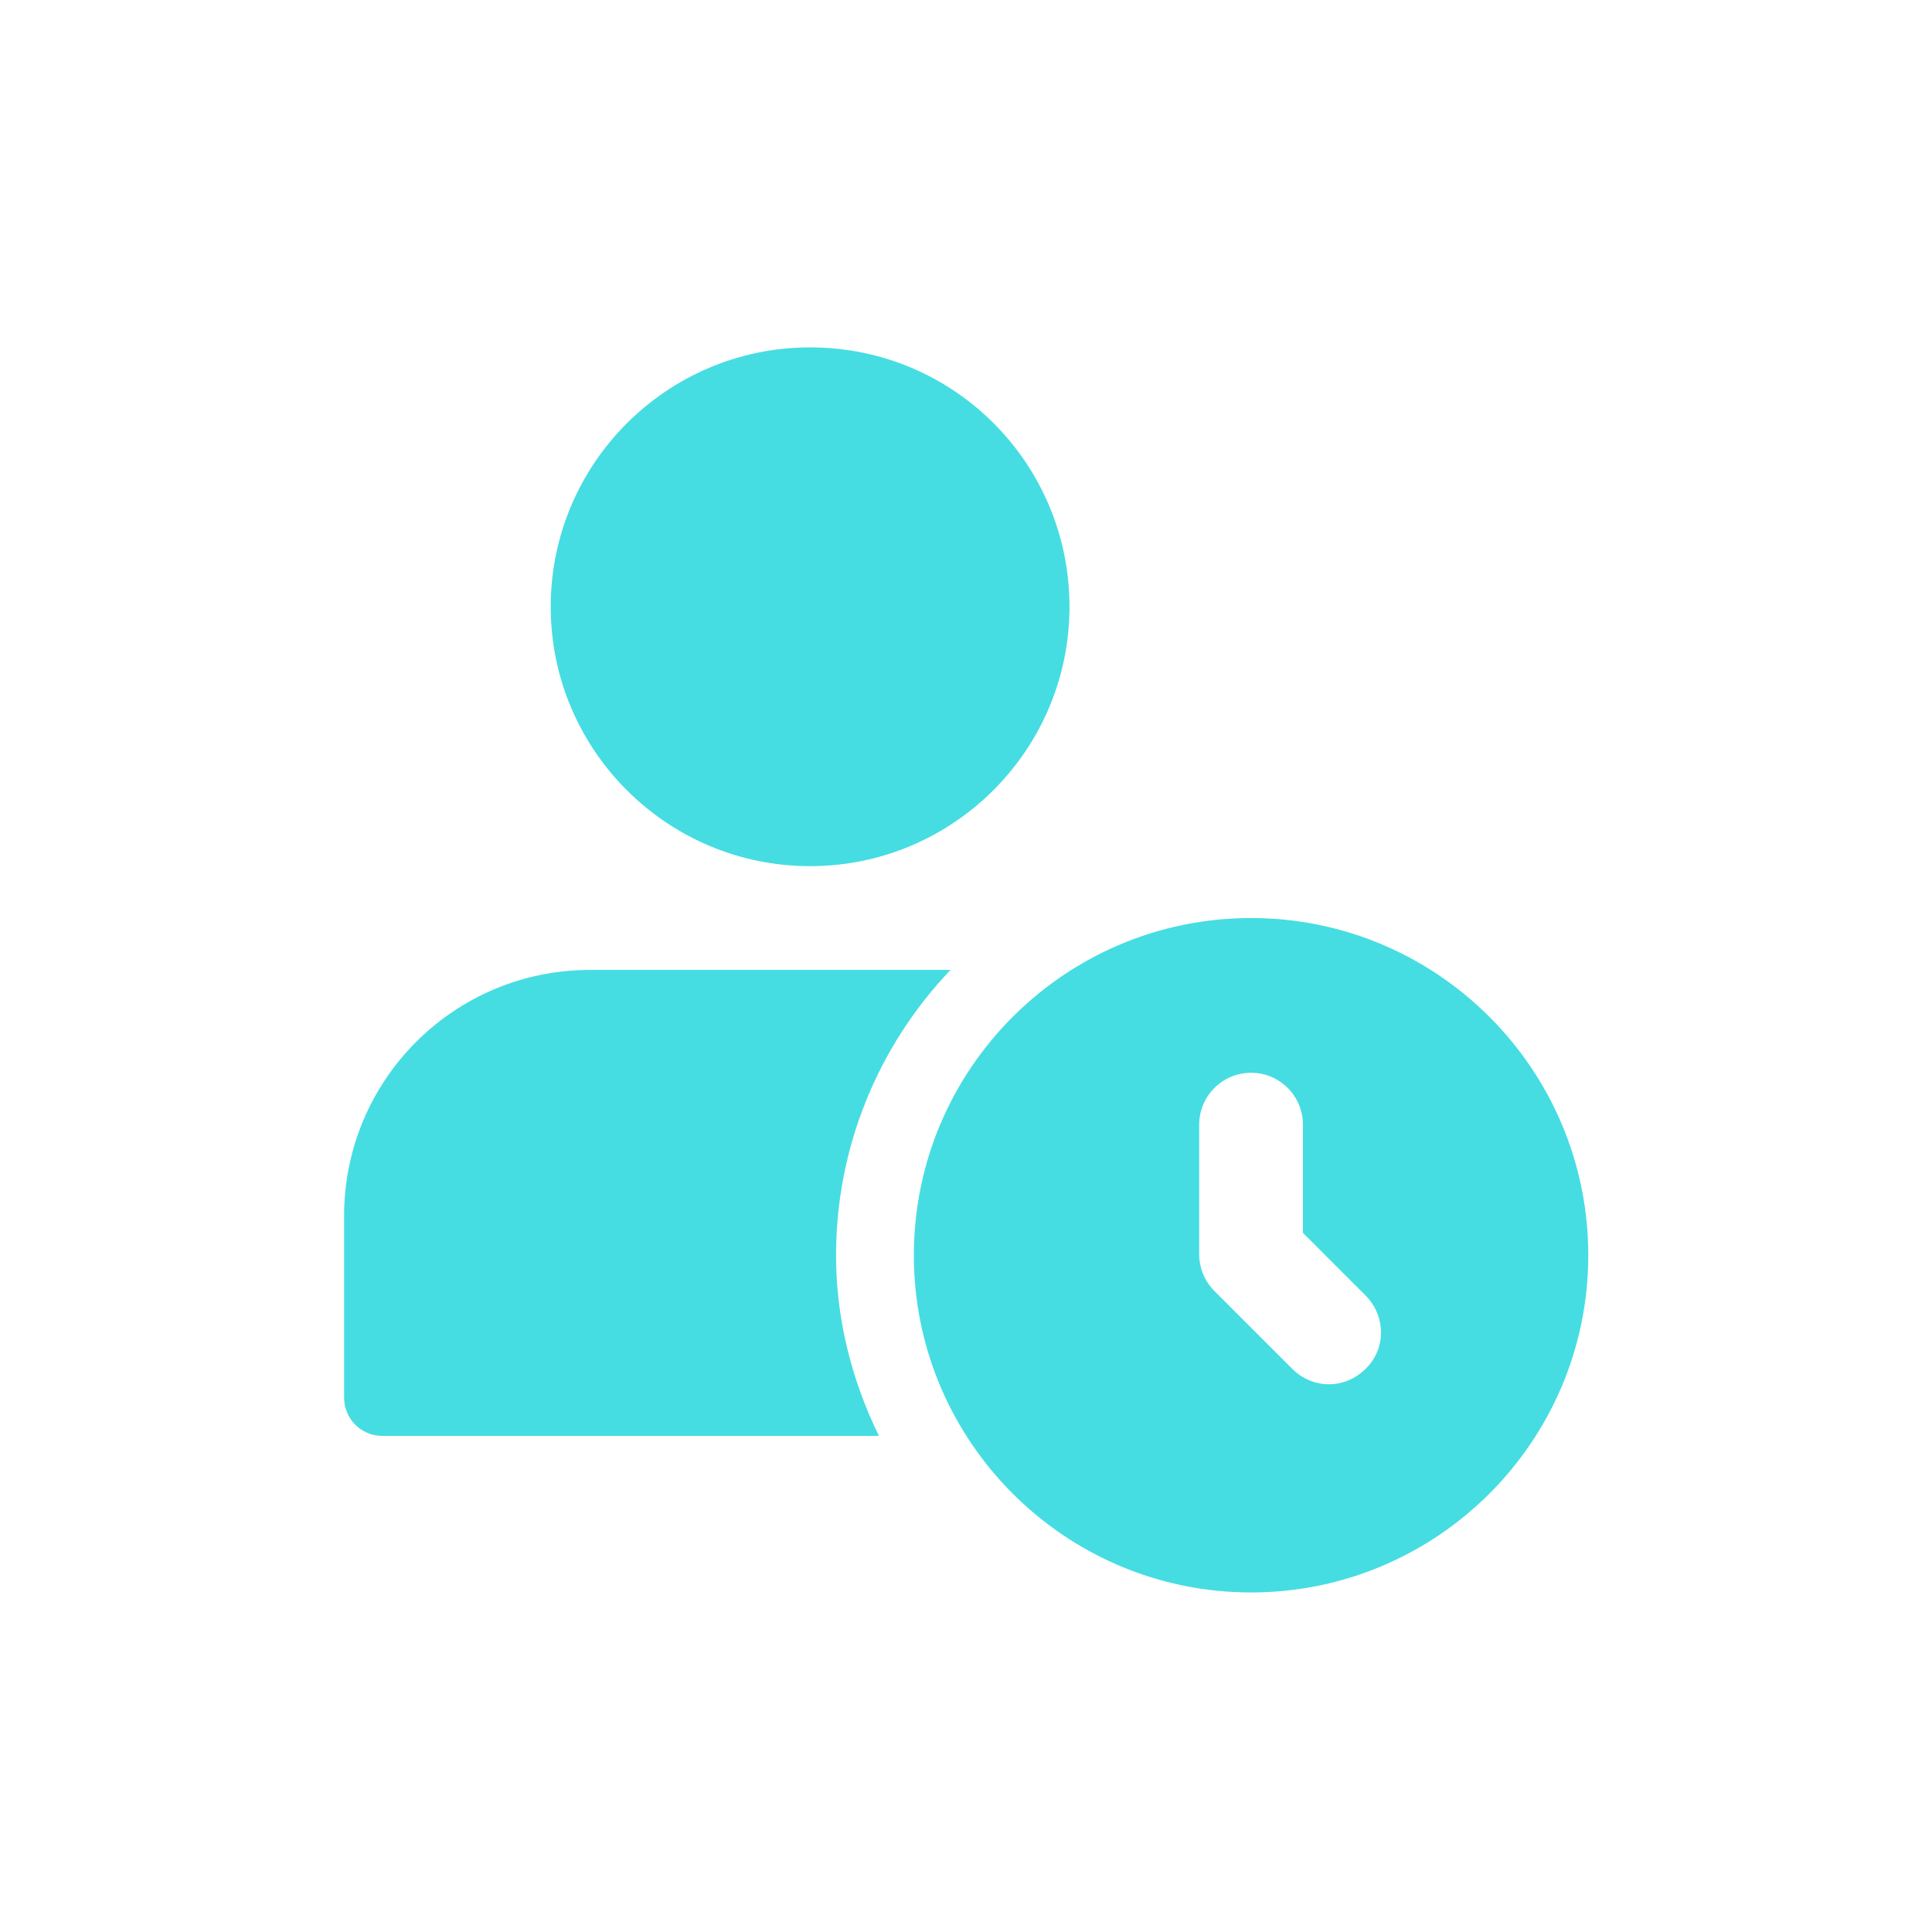
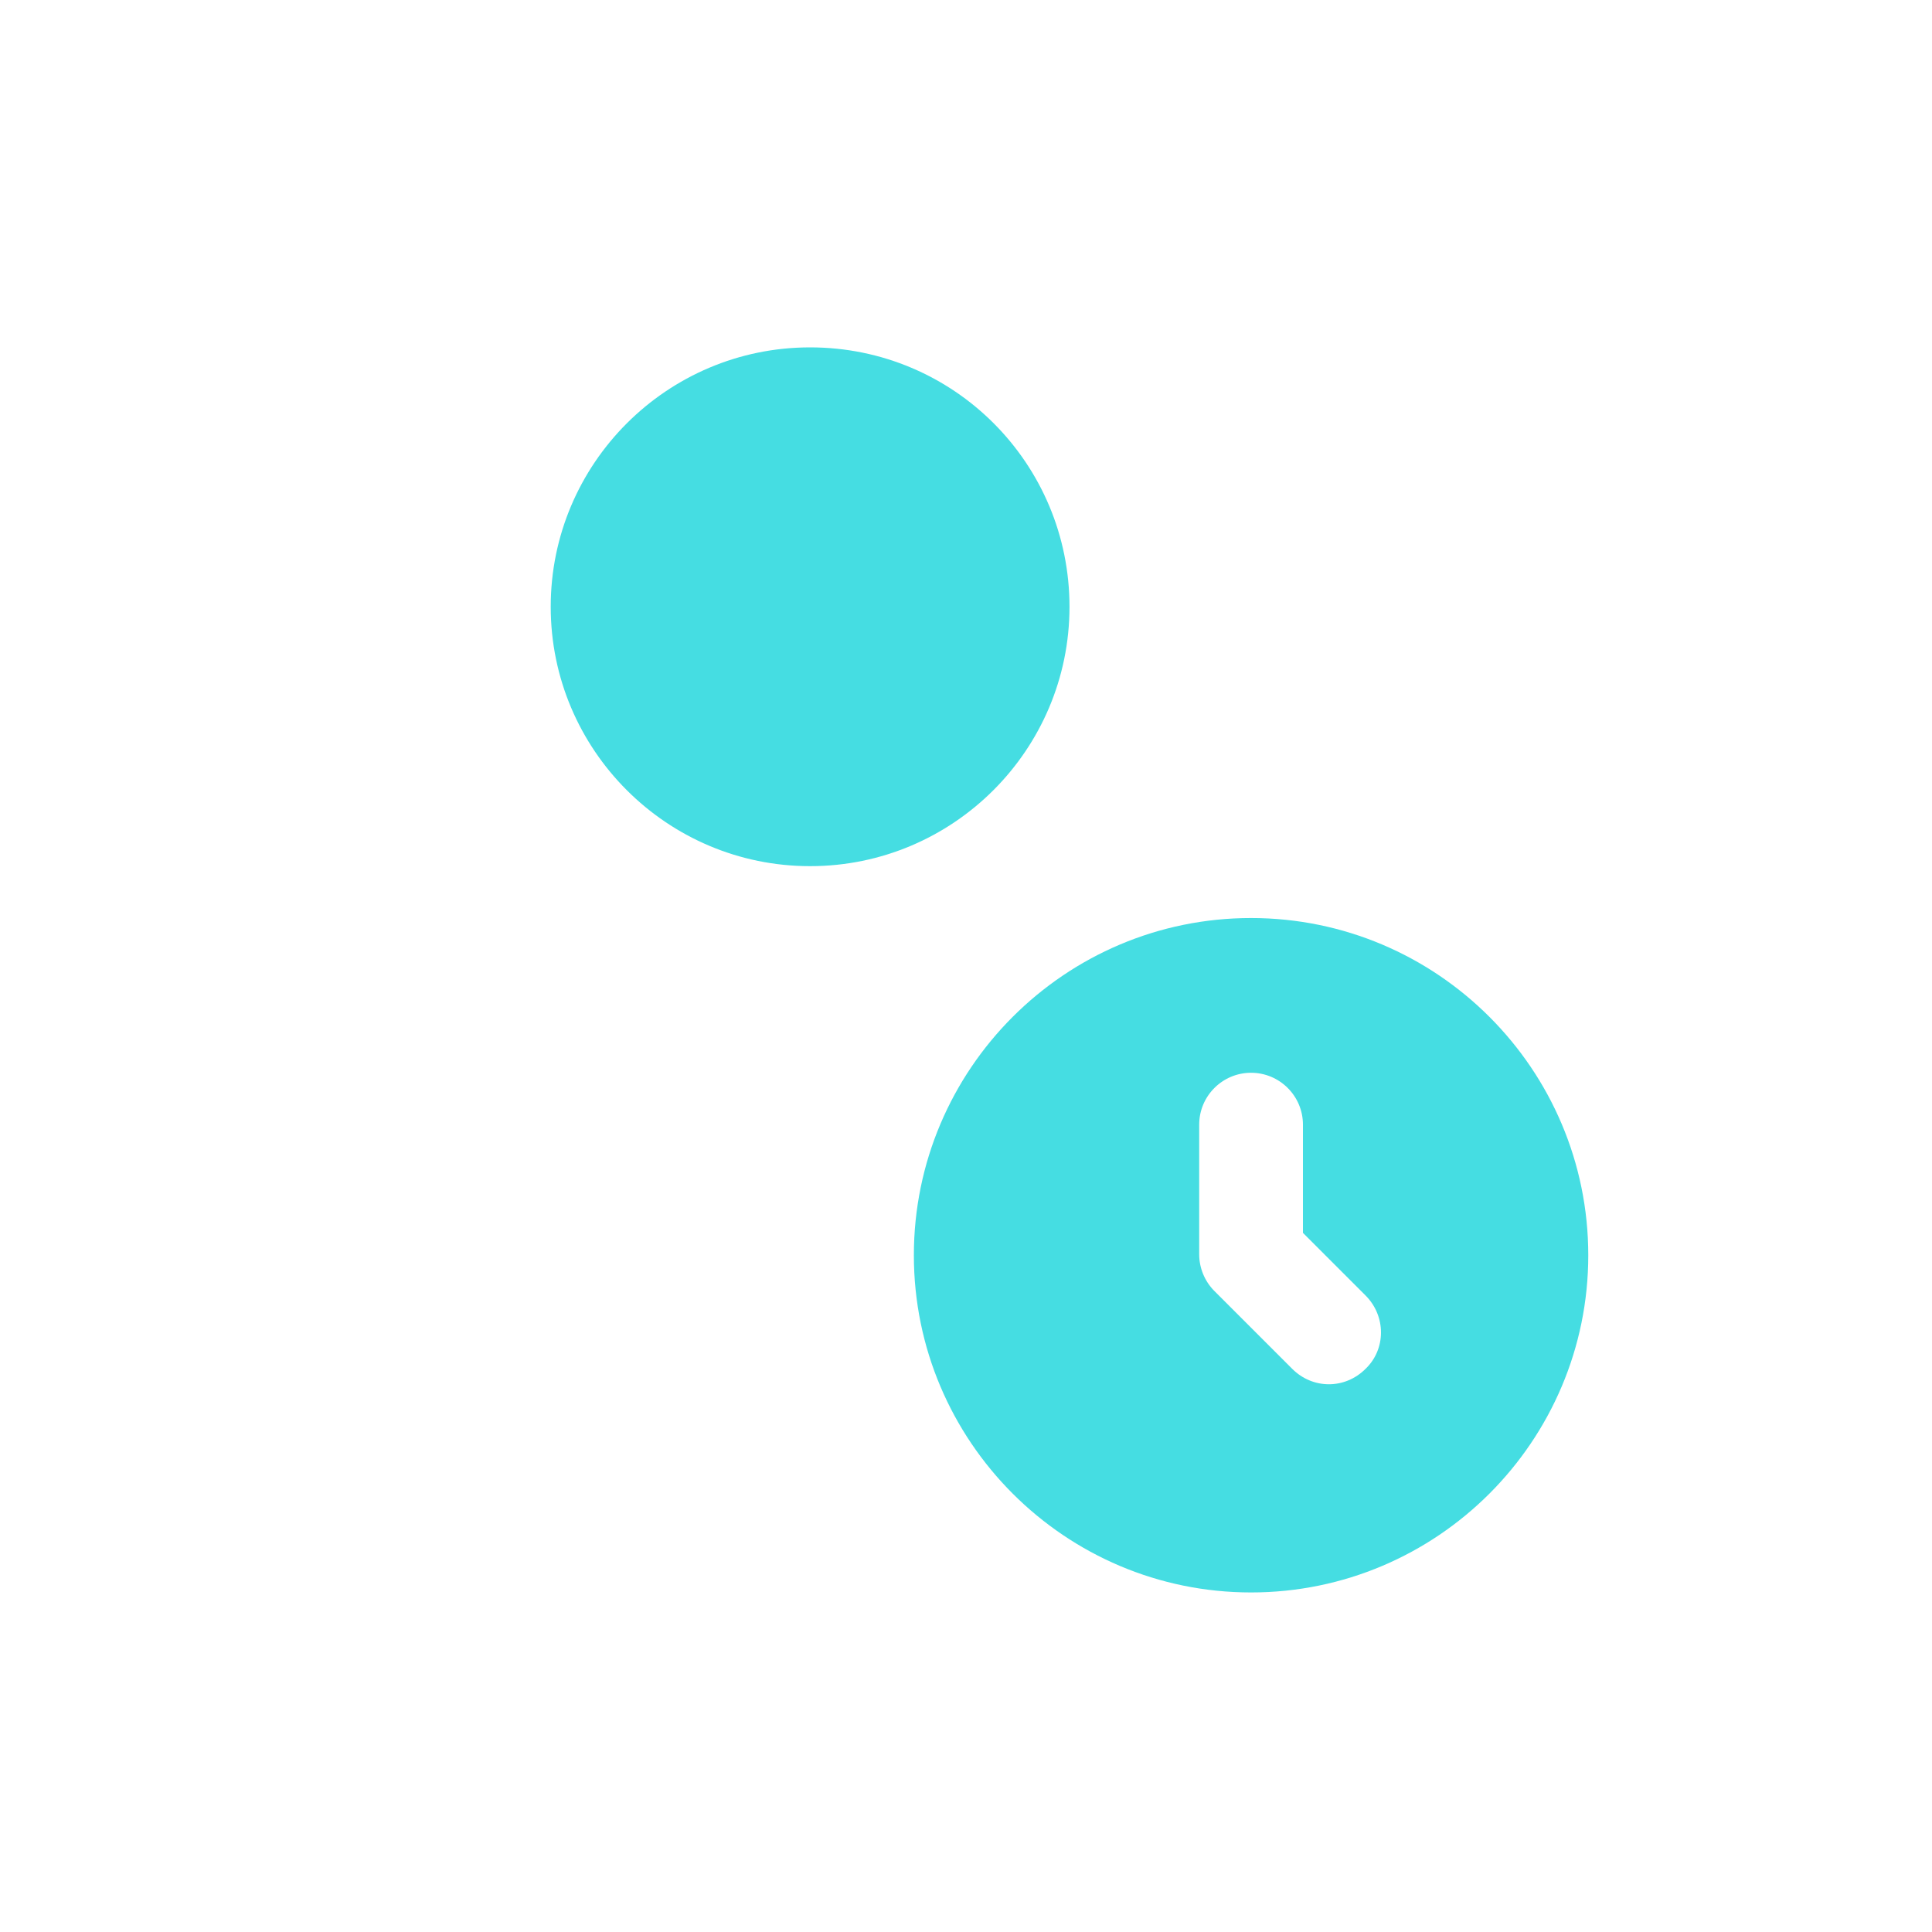
<svg xmlns="http://www.w3.org/2000/svg" version="1.1" id="Layer_1" x="0px" y="0px" viewBox="0 0 216 216" style="enable-background:new 0 0 216 216;" xml:space="preserve">
  <style type="text/css">
	.st0{fill:#45DDE2;}
</style>
  <g transform="translate(-0.016 -0.041)">
    <g transform="translate(7.287 0.578)">
      <path class="st0" d="M112.3,67.3c0,16-13,29-29,29s-29-13-29-29s13-29,29-29c0,0,0,0,0,0C99.4,38.3,112.3,51.3,112.3,67.3z" />
-       <path class="st0" d="M86.2,139.8c0-11.9,4.6-23.3,12.8-31.9H58.7c-15.2,0-27.5,12.3-27.5,27.5v20.3c0,2.4,1.9,4.3,4.3,4.3H91    C87.9,153.7,86.2,146.8,86.2,139.8z" />
      <path class="st0" d="M132.6,102.1c-20.8,0-37.7,16.9-37.7,37.7c0,20.8,16.9,37.7,37.7,37.7c20.8,0,37.7-16.9,37.7-37.7    C170.3,119,153.4,102.1,132.6,102.1z M145.4,152.5c-2.3,2.3-5.9,2.3-8.2,0c0,0,0,0,0,0l-8.7-8.7c-1.1-1.1-1.7-2.6-1.7-4.1v-14.5    c0-3.2,2.6-5.8,5.8-5.8c3.2,0,5.8,2.6,5.8,5.8v12.1l7,7C147.7,146.6,147.7,150.3,145.4,152.5C145.4,152.5,145.4,152.5,145.4,152.5    L145.4,152.5z" />
    </g>
  </g>
</svg>